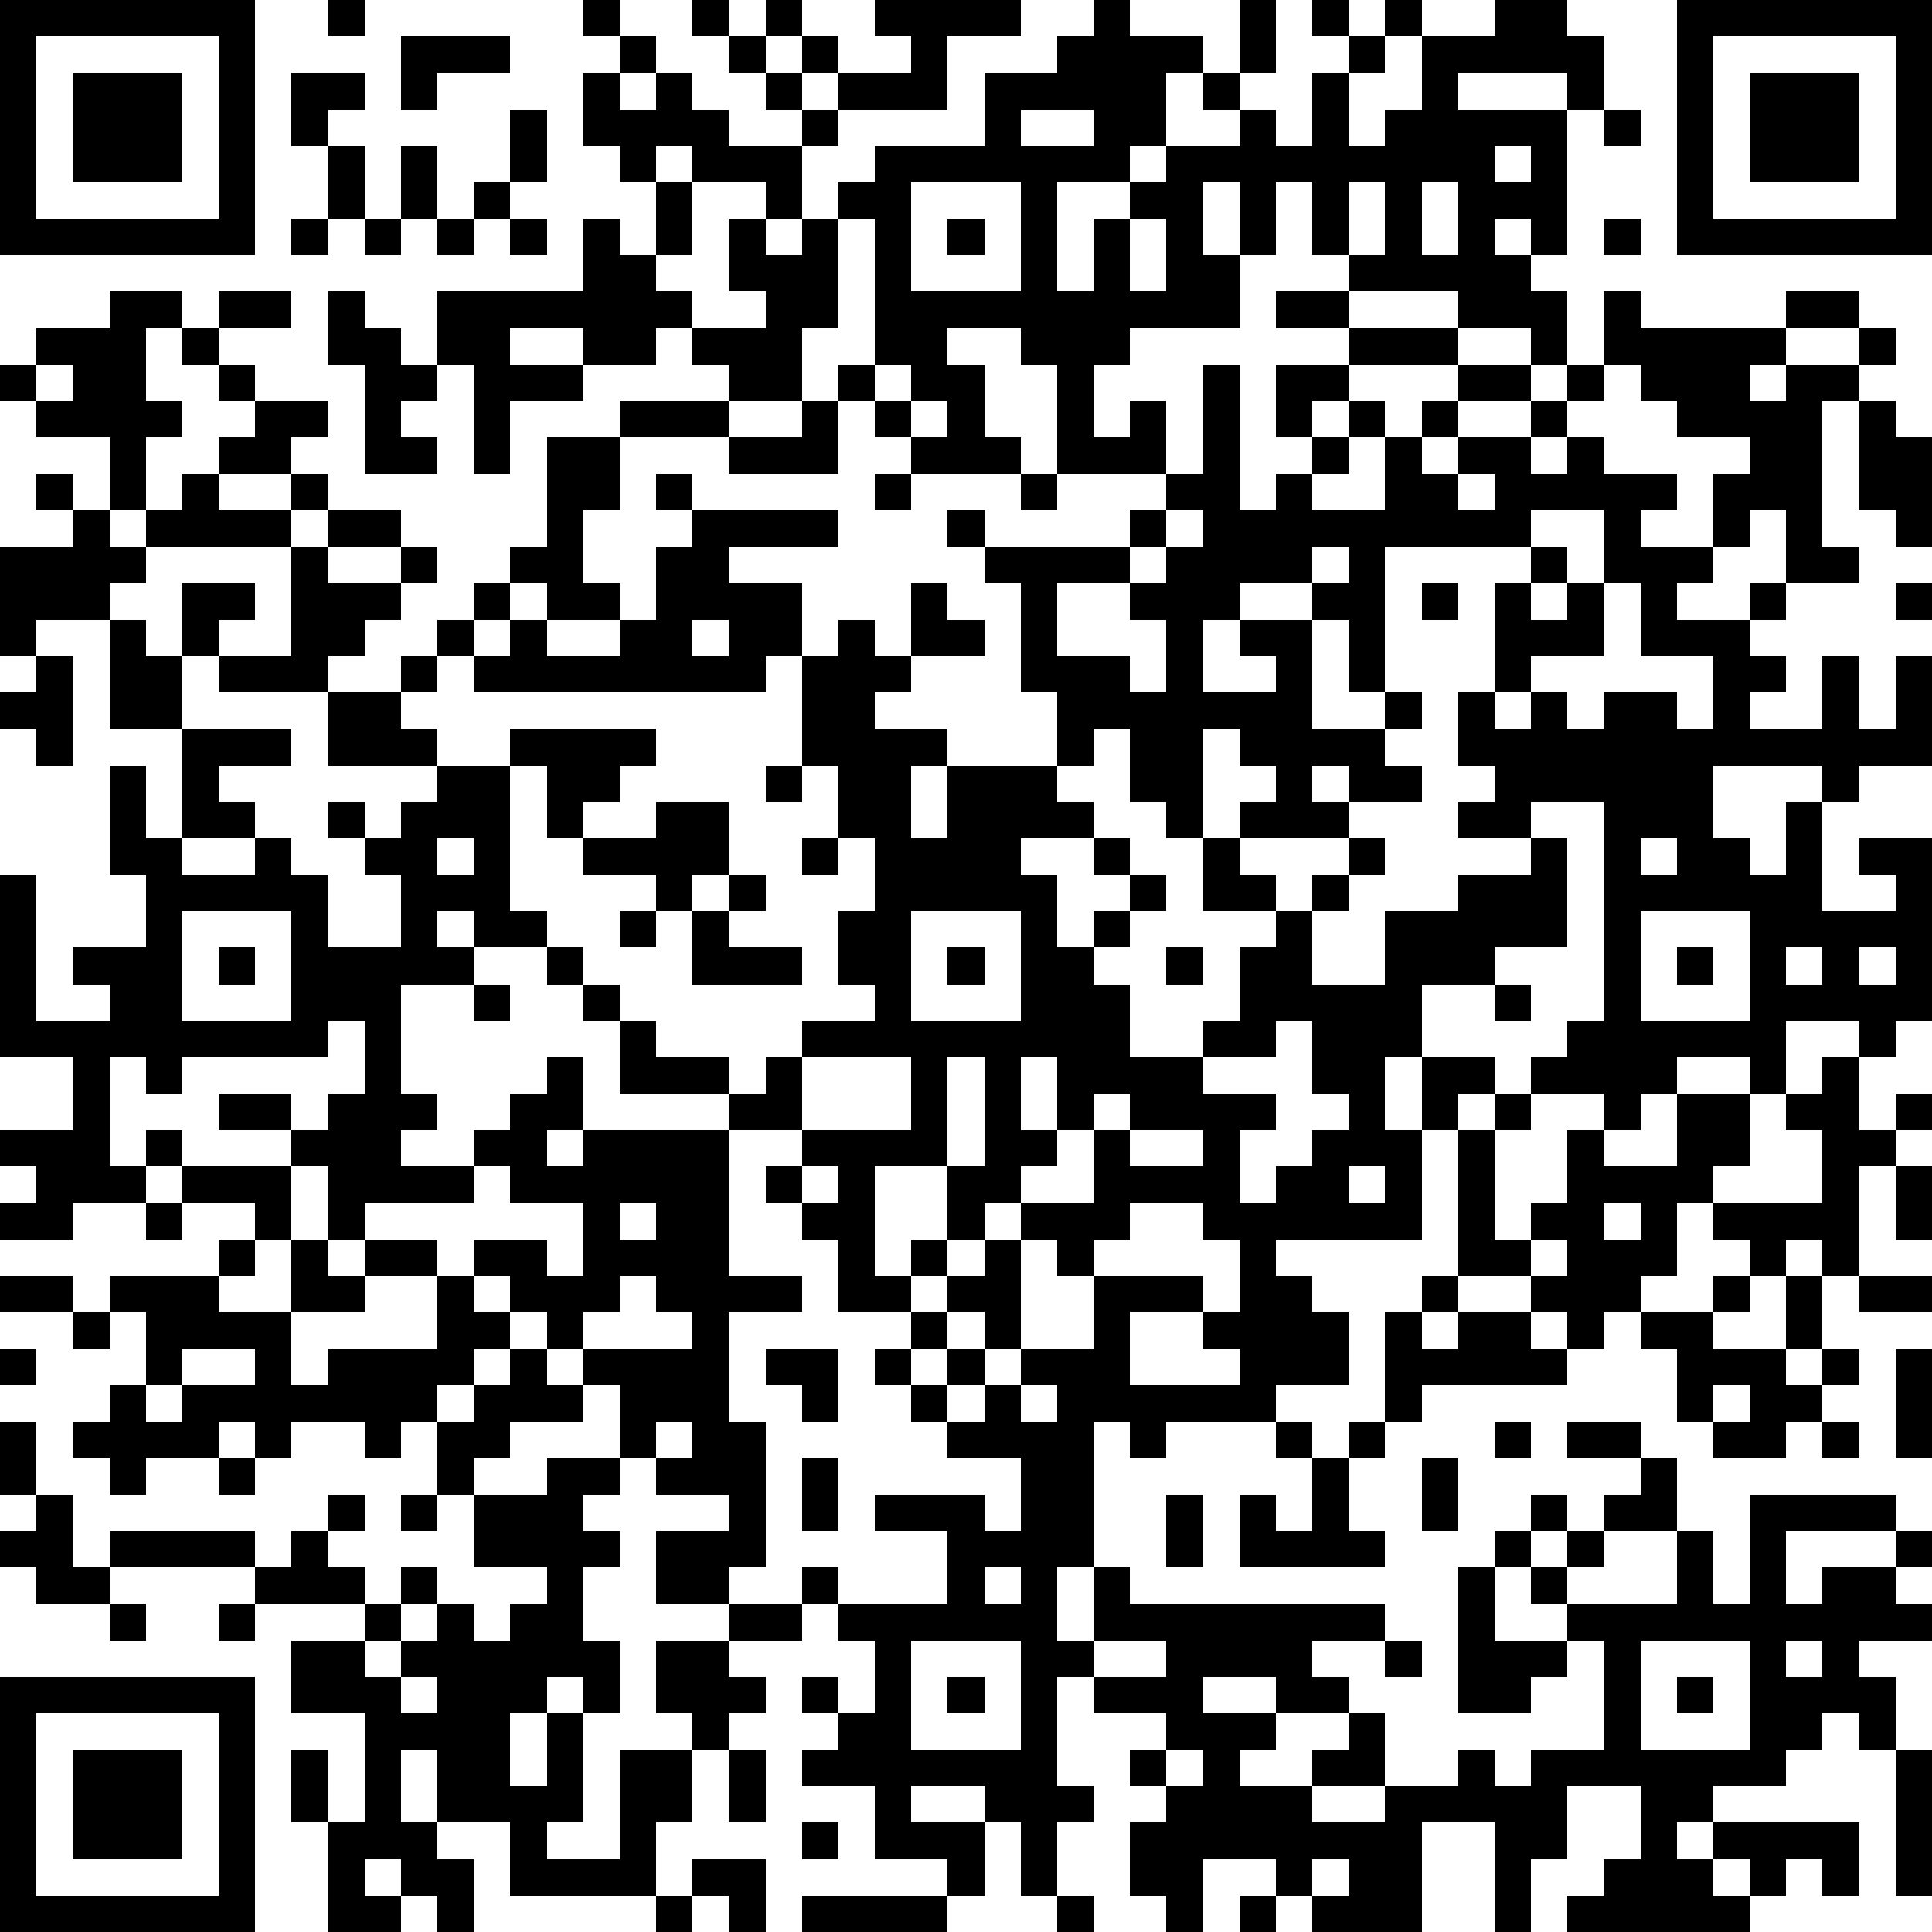
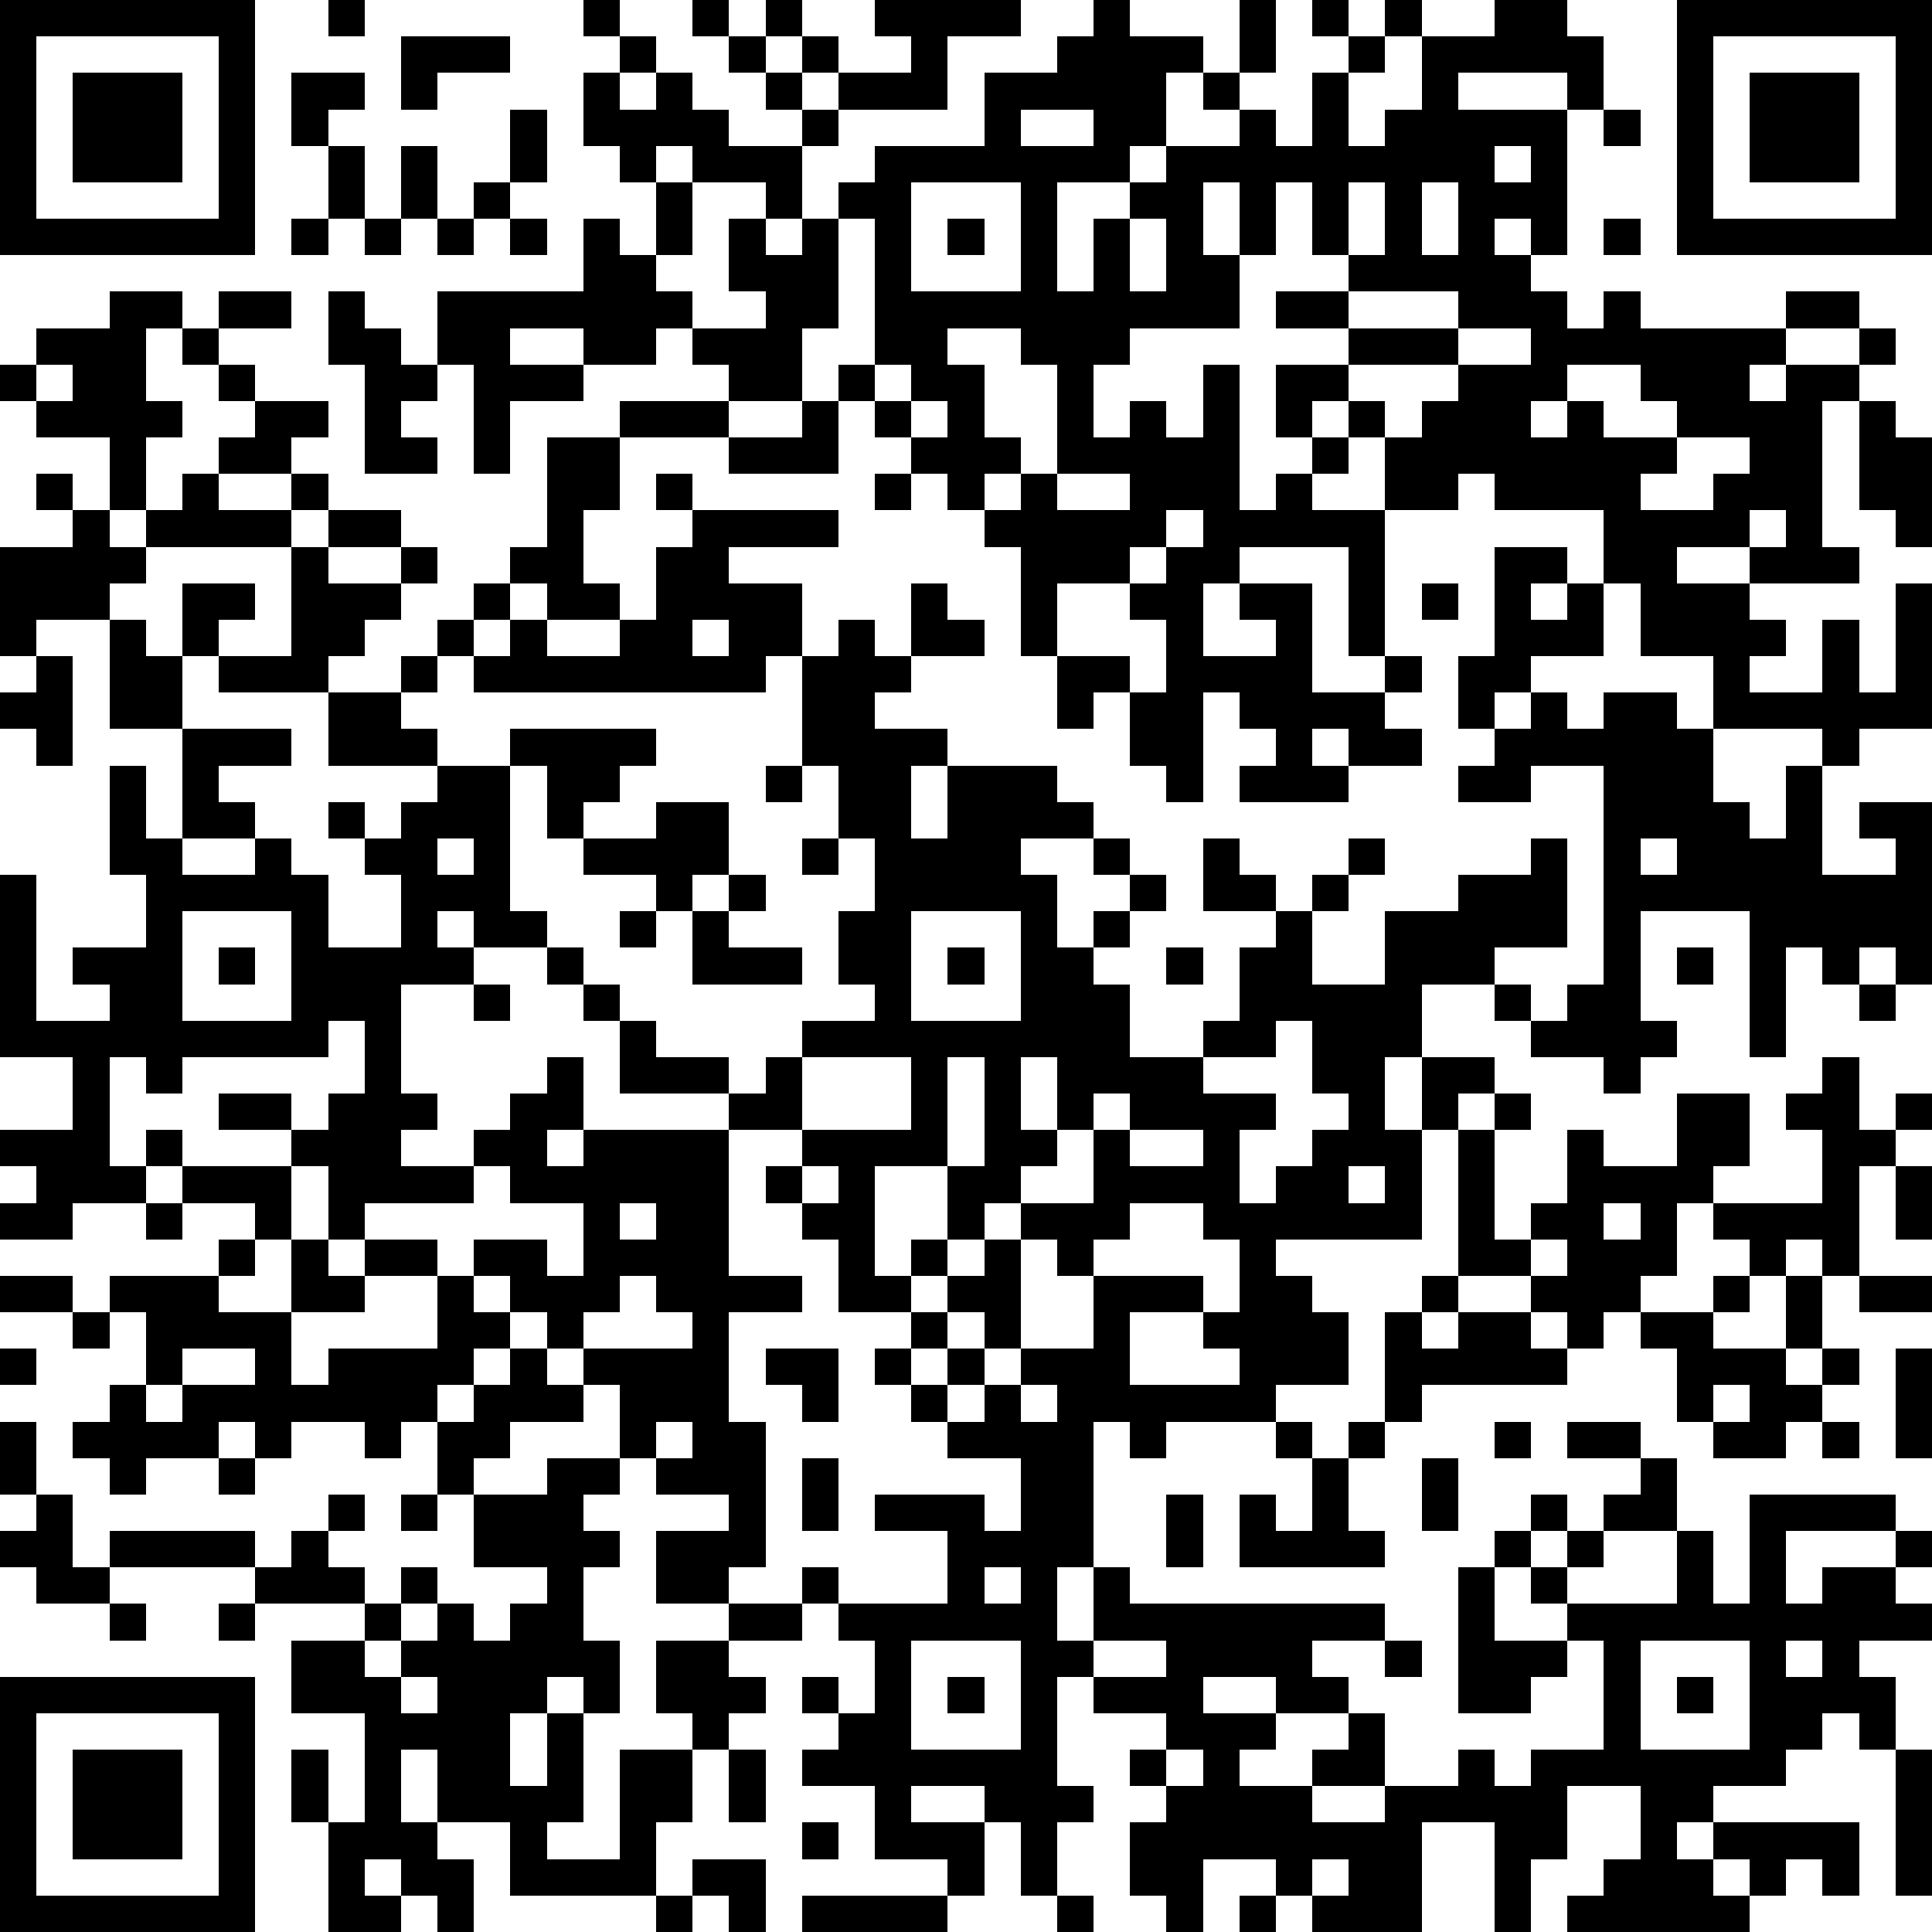
<svg xmlns="http://www.w3.org/2000/svg" version="1.1" width="212" height="212" shape-rendering="crispEdges">
-   <path d="M0 0h7v7h-7zM9 0h1v1h-1zM16 0h1v1h-1zM19 0h1v1h-1zM21 0h1v1h-1zM24 0h4v1h-2v2h-3v-1h-1v-1h1v1h2v-1h-1zM30 0h1v1h2v1h-1v2h-1v1h-2v3h1v-2h1v-1h1v-1h2v-1h-1v-1h1v-2h1v2h-1v1h1v1h1v-2h1v-1h-1v-1h1v1h1v-1h1v1h-1v1h-1v2h1v-1h1v-2h2v-1h2v1h1v2h-1v-1h-3v1h3v4h-1v-1h-1v1h1v1h1v2h-1v-1h-2v-1h-3v-1h-1v-2h-1v2h-1v-2h-1v2h1v2h-3v1h-1v2h1v-1h1v2h-3v-3h-1v-1h-2v1h1v2h1v1h-3v-1h-1v-1h-1v-1h1v-4h-1v-1h1v-1h3v-2h2v-1h1zM46 0h7v7h-7zM1 1v5h5v-5zM11 1h3v1h-2v1h-1zM17 1h1v1h-1zM20 1h1v1h-1zM47 1v5h5v-5zM2 2h3v3h-3zM8 2h2v1h-1v1h-1zM16 2h1v1h1v-1h1v1h1v1h2v-1h-1v-1h1v1h1v1h-1v2h-1v-1h-2v-1h-1v1h-1v-1h-1zM48 2h3v3h-3zM14 3h1v2h-1zM28 3v1h2v-1zM44 3h1v1h-1zM9 4h1v2h-1zM11 4h1v2h-1zM41 4v1h1v-1zM13 5h1v1h-1zM18 5h1v2h-1zM25 5v3h3v-3zM37 5v2h1v-2zM39 5v2h1v-2zM8 6h1v1h-1zM10 6h1v1h-1zM12 6h1v1h-1zM14 6h1v1h-1zM16 6h1v1h1v1h1v1h-1v1h-2v-1h-2v1h2v1h-2v2h-1v-3h-1v-2h4zM20 6h1v1h1v-1h1v3h-1v2h-2v-1h-1v-1h2v-1h-1zM26 6h1v1h-1zM31 6v2h1v-2zM44 6h1v1h-1zM3 8h2v1h-1v2h1v1h-1v2h-1v-2h-2v-1h-1v-1h1v-1h2zM6 8h2v1h-2zM9 8h1v1h1v1h1v1h-1v1h1v1h-2v-3h-1zM35 8h2v1h-2zM44 8h1v1h4v-1h2v1h-2v1h-1v1h1v-1h2v-1h1v1h-1v1h-1v4h1v1h-2v-2h-1v1h-1v-2h1v-1h-2v-1h-1v-1h-1zM5 9h1v1h-1zM37 9h3v1h-3zM1 10v1h1v-1zM6 10h1v1h-1zM24 10v1h1v-1zM33 10h1v4h1v-1h1v-1h-1v-2h2v1h-1v1h1v-1h1v1h-1v1h-1v1h2v-2h1v-1h1v-1h2v1h-2v1h-1v1h1v-1h2v-1h1v-1h1v1h-1v1h-1v1h1v-1h1v1h2v1h-1v1h2v1h-1v1h2v-1h1v1h-1v1h1v1h-1v1h2v-2h1v2h1v-2h1v3h-2v1h-1v-1h-3v2h1v1h1v-2h1v3h2v-1h-1v-1h2v5h-1v1h-1v-1h-2v2h-1v-1h-2v1h-1v1h-1v-1h-2v-1h1v-1h1v-6h-2v1h-2v-1h1v-1h-1v-2h1v-3h1v-1h-4v4h-1v-2h-1v-1h-2v1h-1v2h2v-1h-1v-1h2v3h2v-1h1v1h-1v1h1v1h-2v-1h-1v1h1v1h-3v-1h1v-1h-1v-1h-1v3h-1v-1h-1v-2h-1v1h-1v-2h-1v-3h-1v-1h-1v-1h1v1h4v-1h1v-1h1zM7 11h2v1h-1v1h-2v-1h1zM17 11h3v1h-3zM22 11h1v2h-3v-1h2zM25 11v1h1v-1zM51 11h1v1h1v3h-1v-1h-1zM15 12h2v2h-1v2h1v1h-2v-1h-1v-1h1zM1 13h1v1h-1zM5 13h1v1h2v-1h1v1h-1v1h-4v-1h1zM18 13h1v1h-1zM24 13h1v1h-1zM28 13h1v1h-1zM40 13v1h1v-1zM2 14h1v1h1v1h-1v1h-2v1h-1v-3h2zM9 14h2v1h-2zM19 14h4v1h-3v1h2v2h-1v1h-8v-1h-1v-1h1v-1h1v1h-1v1h1v-1h1v1h2v-1h1v-2h1zM32 14v1h-1v1h-2v2h2v1h1v-2h-1v-1h1v-1h1v-1zM42 14v1h1v1h-1v1h1v-1h1v-2zM8 15h1v1h2v-1h1v1h-1v1h-1v1h-1v1h-3v-1h-1v-2h2v1h-1v1h2zM36 15v1h1v-1zM25 16h1v1h1v1h-2zM39 16h1v1h-1zM44 16v2h-2v1h-1v1h1v-1h1v1h1v-1h2v1h1v-2h-2v-2zM52 16h1v1h-1zM3 17h1v1h1v2h-2zM19 17v1h1v-1zM23 17h1v1h1v1h-1v1h2v1h-1v2h1v-2h3v1h1v1h-2v1h1v2h1v-1h1v-1h-1v-1h1v1h1v1h-1v1h-1v1h1v2h2v-1h1v-2h1v-1h-2v-2h1v1h1v1h1v-1h1v-1h1v1h-1v1h-1v2h2v-2h2v-1h2v-1h1v3h-2v1h-2v2h-1v2h1v-2h2v1h-1v1h-1v3h-4v1h1v1h1v2h-2v1h-3v1h-1v-1h-1v4h-1v2h1v-2h1v1h7v1h-2v1h1v1h-2v-1h-2v1h2v1h-1v1h2v-1h1v-1h1v2h-2v1h2v-1h2v-1h1v1h1v-1h2v-3h-1v-1h-1v-1h-1v-1h1v-1h1v1h-1v1h1v-1h1v-1h1v-1h-2v-1h2v1h1v2h-2v1h-1v1h3v-2h1v2h1v-3h4v1h-3v2h1v-1h2v-1h1v1h-1v1h1v1h-2v1h1v2h-1v-1h-1v1h-1v1h-2v1h-1v1h1v-1h4v2h-1v-1h-1v1h-1v-1h-1v1h1v1h-5v-1h1v-1h1v-2h-2v2h-1v2h-1v-3h-2v3h-3v-1h-1v-1h-2v2h-1v-1h-1v-2h1v-1h-1v-1h1v-1h-2v-1h-1v3h1v1h-1v2h-1v-2h-1v-1h-2v1h2v2h-1v-1h-2v-2h-2v-1h1v-1h-1v-1h1v1h1v-2h-1v-1h-1v-1h1v1h3v-2h-2v-1h3v1h1v-2h-2v-1h-1v-1h-1v-1h1v-1h-2v-2h-1v-1h-1v-1h1v-1h-2v-1h-3v-2h-1v-1h-1v-1h-2v-1h-1v1h1v1h-2v3h1v1h-1v1h2v-1h1v-1h1v-1h1v2h-1v1h1v-1h4v4h2v1h-2v3h1v4h-1v1h-2v-2h2v-1h-2v-1h-1v-2h-1v-1h-1v-1h-1v-1h-1v-1h2v1h1v-2h-2v-1h-1v1h-3v1h-1v-2h-1v-1h-2v-1h2v1h1v-1h1v-2h-1v1h-4v1h-1v-1h-1v3h1v-1h1v1h-1v1h-2v1h-2v-1h1v-1h-1v-1h2v-2h-2v-5h1v4h2v-1h-1v-1h2v-2h-1v-3h1v2h1v-3h3v1h-2v1h1v1h-2v1h2v-1h1v1h1v2h2v-2h-1v-1h-1v-1h1v1h1v-1h1v-1h-3v-2h2v-1h1v1h-1v1h1v1h2v-1h4v1h-1v1h-1v1h-1v-2h-1v4h1v1h1v1h1v1h1v1h2v1h1v-1h1v-1h2v-1h-1v-2h1v-2h-1v-2h-1v-3h1zM1 18h1v3h-1v-1h-1v-1h1zM21 21h1v1h-1zM18 22h2v2h-1v1h-1v-1h-2v-1h2zM12 23v1h1v-1zM22 23h1v1h-1zM45 23v1h1v-1zM20 24h1v1h-1zM5 25v3h3v-3zM17 25h1v1h-1zM19 25h1v1h2v1h-3zM25 25v3h3v-3zM45 25v3h3v-3zM6 26h1v1h-1zM26 26h1v1h-1zM32 26h1v1h-1zM46 26h1v1h-1zM49 26v1h1v-1zM51 26v1h1v-1zM13 27h1v1h-1zM41 27h1v1h-1zM35 28v1h-2v1h2v1h-1v2h1v-1h1v-1h1v-1h-1v-2zM22 29v2h3v-2zM26 29v3h-2v3h1v-1h1v-2h1v-3zM28 29v2h1v-2zM50 29h1v2h1v-1h1v1h-1v1h-1v3h-1v-1h-1v1h-1v-1h-1v-1h-1v2h-1v1h-1v1h-1v-1h-1v-1h-2v-4h1v-1h1v1h-1v3h1v-1h1v-2h1v1h2v-2h2v2h-1v1h3v-2h-1v-1h1zM30 30v1h-1v1h-1v1h-1v1h-1v1h-1v1h1v-1h1v-1h1v-1h2v-2h1v-1zM31 31v1h2v-1zM5 32h3v2h-1v-1h-2zM22 32v1h1v-1zM37 32v1h1v-1zM52 32h1v2h-1zM4 33h1v1h-1zM17 33v1h1v-1zM31 33v1h-1v1h-1v-1h-1v3h-1v-1h-1v1h-1v1h1v-1h1v1h-1v1h1v-1h1v-1h2v-2h3v1h-2v2h3v-1h-1v-1h1v-2h-1v-1zM44 33v1h1v-1zM6 34h1v1h-1zM8 34h1v1h1v-1h2v1h-2v1h-2zM42 34v1h1v-1zM0 35h2v1h-2zM3 35h3v1h2v2h1v-1h3v-2h1v1h1v1h-1v1h-1v1h-1v1h-1v-1h-2v1h-1v-1h-1v1h-2v1h-1v-1h-1v-1h1v-1h1v-2h-1zM17 35v1h-1v1h3v-1h-1v-1zM39 35h1v1h-1zM47 35h1v1h-1zM49 35h1v2h-1zM51 35h2v1h-2zM2 36h1v1h-1zM38 36h1v1h1v-1h2v1h1v1h-4v1h-1zM45 36h2v1h2v1h1v-1h1v1h-1v1h-1v1h-2v-1h-1v-2h-1zM0 37h1v1h-1zM5 37v1h-1v1h1v-1h2v-1zM14 37h1v1h1v1h-2v1h-1v1h-1v-2h1v-1h1zM21 37h2v2h-1v-1h-1zM52 37h1v3h-1zM28 38v1h1v-1zM47 38v1h1v-1zM0 39h1v2h-1zM18 39v1h1v-1zM35 39h1v1h-1zM37 39h1v1h-1zM41 39h1v1h-1zM50 39h1v1h-1zM6 40h1v1h-1zM15 40h2v1h-1v1h1v1h-1v2h1v2h-1v-1h-1v1h-1v2h1v-2h1v3h-1v1h2v-3h2v-1h-1v-2h2v-1h2v1h-2v1h1v1h-1v1h-1v2h-1v2h-4v-2h-2v-2h-1v2h1v1h1v2h-1v-1h-1v-1h-1v1h1v1h-2v-3h-1v-2h1v2h1v-3h-2v-2h2v-1h-3v-1h-4v-1h4v1h1v-1h1v-1h1v1h-1v1h1v1h1v-1h1v1h-1v1h-1v1h1v-1h1v-1h1v1h1v-1h1v-1h-2v-2h2zM22 40h1v2h-1zM36 40h1v2h1v1h-4v-2h1v1h1zM39 40h1v2h-1zM1 41h1v2h1v1h-2v-1h-1v-1h1zM11 41h1v1h-1zM32 41h1v2h-1zM27 43v1h1v-1zM40 43h1v2h2v1h-1v1h-2zM3 44h1v1h-1zM6 44h1v1h-1zM25 45v3h3v-3zM30 45v1h2v-1zM38 45h1v1h-1zM45 45v3h3v-3zM49 45v1h1v-1zM0 46h7v7h-7zM11 46v1h1v-1zM26 46h1v1h-1zM46 46h1v1h-1zM1 47v5h5v-5zM2 48h3v3h-3zM20 48h1v2h-1zM32 48v1h1v-1zM52 48h1v4h-1zM22 50h1v1h-1zM19 51h2v2h-1v-1h-1zM36 51v1h1v-1zM18 52h1v1h-1zM22 52h4v1h-4zM29 52h1v1h-1zM34 52h1v1h-1z" style="fill:#000" transform="translate(0,0) scale(4)" />
+   <path d="M0 0h7v7h-7zM9 0h1v1h-1zM16 0h1v1h-1zM19 0h1v1h-1zM21 0h1v1h-1zM24 0h4v1h-2v2h-3v-1h-1v-1h1v1h2v-1h-1zM30 0h1v1h2v1h-1v2h-1v1h-2v3h1v-2h1v-1h1v-1h2v-1h-1v-1h1v-2h1v2h-1v1h1v1h1v-2h1v-1h-1v-1h1v1h1v-1h1v1h-1v1h-1v2h1v-1h1v-2h2v-1h2v1h1v2h-1v-1h-3v1h3v4h-1v-1h-1v1h1v1h1v2h-1v-1h-2v-1h-3v-1h-1v-2h-1v2h-1v-2h-1v2h1v2h-3v1h-1v2h1v-1h1v2h-3v-3h-1v-1h-2v1h1v2h1v1h-3v-1h-1v-1h-1v-1h1v-4h-1v-1h1v-1h3v-2h2v-1h1zM46 0h7v7h-7zM1 1v5h5v-5zM11 1h3v1h-2v1h-1zM17 1h1v1h-1zM20 1h1v1h-1zM47 1v5h5v-5zM2 2h3v3h-3zM8 2h2v1h-1v1h-1zM16 2h1v1h1v-1h1v1h1v1h2v-1h-1v-1h1v1h1v1h-1v2h-1v-1h-2v-1h-1v1h-1v-1h-1zM48 2h3v3h-3zM14 3h1v2h-1zM28 3v1h2v-1zM44 3h1v1h-1zM9 4h1v2h-1zM11 4h1v2h-1zM41 4v1h1v-1zM13 5h1v1h-1zM18 5h1v2h-1zM25 5v3h3v-3zM37 5v2h1v-2zM39 5v2h1v-2zM8 6h1v1h-1zM10 6h1v1h-1zM12 6h1v1h-1zM14 6h1v1h-1zM16 6h1v1h1v1h1v1h-1v1h-2v-1h-2v1h2v1h-2v2h-1v-3h-1v-2h4zM20 6h1v1h1v-1h1v3h-1v2h-2v-1h-1v-1h2v-1h-1zM26 6h1v1h-1zM31 6v2h1v-2zM44 6h1v1h-1zM3 8h2v1h-1v2h1v1h-1v2h-1v-2h-2v-1h-1v-1h1v-1h2zM6 8h2v1h-2zM9 8h1v1h1v1h1v1h-1v1h1v1h-2v-3h-1zM35 8h2v1h-2zM44 8h1v1h4v-1h2v1h-2v1h-1v1h1v-1h2v-1h1v1h-1v1h-1v4h1v1h-2v-2h-1v1h-1v-2h1v-1h-2v-1h-1v-1h-1zM5 9h1v1h-1zM37 9h3v1h-3zM1 10v1h1v-1zM6 10h1v1h-1zM24 10v1h1v-1zM33 10h1v4h1v-1h1v-1h-1v-2h2v1h-1v1h1v-1h1v1h-1v1h-1v1h2v-2h1v-1h1v-1h2v1h-2v1h-1h1v-1h2v-1h1v-1h1v1h-1v1h-1v1h1v-1h1v1h2v1h-1v1h2v1h-1v1h2v-1h1v1h-1v1h1v1h-1v1h2v-2h1v2h1v-2h1v3h-2v1h-1v-1h-3v2h1v1h1v-2h1v3h2v-1h-1v-1h2v5h-1v1h-1v-1h-2v2h-1v-1h-2v1h-1v1h-1v-1h-2v-1h1v-1h1v-6h-2v1h-2v-1h1v-1h-1v-2h1v-3h1v-1h-4v4h-1v-2h-1v-1h-2v1h-1v2h2v-1h-1v-1h2v3h2v-1h1v1h-1v1h1v1h-2v-1h-1v1h1v1h-3v-1h1v-1h-1v-1h-1v3h-1v-1h-1v-2h-1v1h-1v-2h-1v-3h-1v-1h-1v-1h1v1h4v-1h1v-1h1zM7 11h2v1h-1v1h-2v-1h1zM17 11h3v1h-3zM22 11h1v2h-3v-1h2zM25 11v1h1v-1zM51 11h1v1h1v3h-1v-1h-1zM15 12h2v2h-1v2h1v1h-2v-1h-1v-1h1zM1 13h1v1h-1zM5 13h1v1h2v-1h1v1h-1v1h-4v-1h1zM18 13h1v1h-1zM24 13h1v1h-1zM28 13h1v1h-1zM40 13v1h1v-1zM2 14h1v1h1v1h-1v1h-2v1h-1v-3h2zM9 14h2v1h-2zM19 14h4v1h-3v1h2v2h-1v1h-8v-1h-1v-1h1v-1h1v1h-1v1h1v-1h1v1h2v-1h1v-2h1zM32 14v1h-1v1h-2v2h2v1h1v-2h-1v-1h1v-1h1v-1zM42 14v1h1v1h-1v1h1v-1h1v-2zM8 15h1v1h2v-1h1v1h-1v1h-1v1h-1v1h-3v-1h-1v-2h2v1h-1v1h2zM36 15v1h1v-1zM25 16h1v1h1v1h-2zM39 16h1v1h-1zM44 16v2h-2v1h-1v1h1v-1h1v1h1v-1h2v1h1v-2h-2v-2zM52 16h1v1h-1zM3 17h1v1h1v2h-2zM19 17v1h1v-1zM23 17h1v1h1v1h-1v1h2v1h-1v2h1v-2h3v1h1v1h-2v1h1v2h1v-1h1v-1h-1v-1h1v1h1v1h-1v1h-1v1h1v2h2v-1h1v-2h1v-1h-2v-2h1v1h1v1h1v-1h1v-1h1v1h-1v1h-1v2h2v-2h2v-1h2v-1h1v3h-2v1h-2v2h-1v2h1v-2h2v1h-1v1h-1v3h-4v1h1v1h1v2h-2v1h-3v1h-1v-1h-1v4h-1v2h1v-2h1v1h7v1h-2v1h1v1h-2v-1h-2v1h2v1h-1v1h2v-1h1v-1h1v2h-2v1h2v-1h2v-1h1v1h1v-1h2v-3h-1v-1h-1v-1h-1v-1h1v-1h1v1h-1v1h1v-1h1v-1h1v-1h-2v-1h2v1h1v2h-2v1h-1v1h3v-2h1v2h1v-3h4v1h-3v2h1v-1h2v-1h1v1h-1v1h1v1h-2v1h1v2h-1v-1h-1v1h-1v1h-2v1h-1v1h1v-1h4v2h-1v-1h-1v1h-1v-1h-1v1h1v1h-5v-1h1v-1h1v-2h-2v2h-1v2h-1v-3h-2v3h-3v-1h-1v-1h-2v2h-1v-1h-1v-2h1v-1h-1v-1h1v-1h-2v-1h-1v3h1v1h-1v2h-1v-2h-1v-1h-2v1h2v2h-1v-1h-2v-2h-2v-1h1v-1h-1v-1h1v1h1v-2h-1v-1h-1v-1h1v1h3v-2h-2v-1h3v1h1v-2h-2v-1h-1v-1h-1v-1h1v-1h-2v-2h-1v-1h-1v-1h1v-1h-2v-1h-3v-2h-1v-1h-1v-1h-2v-1h-1v1h1v1h-2v3h1v1h-1v1h2v-1h1v-1h1v-1h1v2h-1v1h1v-1h4v4h2v1h-2v3h1v4h-1v1h-2v-2h2v-1h-2v-1h-1v-2h-1v-1h-1v-1h-1v-1h-1v-1h2v1h1v-2h-2v-1h-1v1h-3v1h-1v-2h-1v-1h-2v-1h2v1h1v-1h1v-2h-1v1h-4v1h-1v-1h-1v3h1v-1h1v1h-1v1h-2v1h-2v-1h1v-1h-1v-1h2v-2h-2v-5h1v4h2v-1h-1v-1h2v-2h-1v-3h1v2h1v-3h3v1h-2v1h1v1h-2v1h2v-1h1v1h1v2h2v-2h-1v-1h-1v-1h1v1h1v-1h1v-1h-3v-2h2v-1h1v1h-1v1h1v1h2v-1h4v1h-1v1h-1v1h-1v-2h-1v4h1v1h1v1h1v1h1v1h2v1h1v-1h1v-1h2v-1h-1v-2h1v-2h-1v-2h-1v-3h1zM1 18h1v3h-1v-1h-1v-1h1zM21 21h1v1h-1zM18 22h2v2h-1v1h-1v-1h-2v-1h2zM12 23v1h1v-1zM22 23h1v1h-1zM45 23v1h1v-1zM20 24h1v1h-1zM5 25v3h3v-3zM17 25h1v1h-1zM19 25h1v1h2v1h-3zM25 25v3h3v-3zM45 25v3h3v-3zM6 26h1v1h-1zM26 26h1v1h-1zM32 26h1v1h-1zM46 26h1v1h-1zM49 26v1h1v-1zM51 26v1h1v-1zM13 27h1v1h-1zM41 27h1v1h-1zM35 28v1h-2v1h2v1h-1v2h1v-1h1v-1h1v-1h-1v-2zM22 29v2h3v-2zM26 29v3h-2v3h1v-1h1v-2h1v-3zM28 29v2h1v-2zM50 29h1v2h1v-1h1v1h-1v1h-1v3h-1v-1h-1v1h-1v-1h-1v-1h-1v2h-1v1h-1v1h-1v-1h-1v-1h-2v-4h1v-1h1v1h-1v3h1v-1h1v-2h1v1h2v-2h2v2h-1v1h3v-2h-1v-1h1zM30 30v1h-1v1h-1v1h-1v1h-1v1h-1v1h1v-1h1v-1h1v-1h2v-2h1v-1zM31 31v1h2v-1zM5 32h3v2h-1v-1h-2zM22 32v1h1v-1zM37 32v1h1v-1zM52 32h1v2h-1zM4 33h1v1h-1zM17 33v1h1v-1zM31 33v1h-1v1h-1v-1h-1v3h-1v-1h-1v1h-1v1h1v-1h1v1h-1v1h1v-1h1v-1h2v-2h3v1h-2v2h3v-1h-1v-1h1v-2h-1v-1zM44 33v1h1v-1zM6 34h1v1h-1zM8 34h1v1h1v-1h2v1h-2v1h-2zM42 34v1h1v-1zM0 35h2v1h-2zM3 35h3v1h2v2h1v-1h3v-2h1v1h1v1h-1v1h-1v1h-1v1h-1v-1h-2v1h-1v-1h-1v1h-2v1h-1v-1h-1v-1h1v-1h1v-2h-1zM17 35v1h-1v1h3v-1h-1v-1zM39 35h1v1h-1zM47 35h1v1h-1zM49 35h1v2h-1zM51 35h2v1h-2zM2 36h1v1h-1zM38 36h1v1h1v-1h2v1h1v1h-4v1h-1zM45 36h2v1h2v1h1v-1h1v1h-1v1h-1v1h-2v-1h-1v-2h-1zM0 37h1v1h-1zM5 37v1h-1v1h1v-1h2v-1zM14 37h1v1h1v1h-2v1h-1v1h-1v-2h1v-1h1zM21 37h2v2h-1v-1h-1zM52 37h1v3h-1zM28 38v1h1v-1zM47 38v1h1v-1zM0 39h1v2h-1zM18 39v1h1v-1zM35 39h1v1h-1zM37 39h1v1h-1zM41 39h1v1h-1zM50 39h1v1h-1zM6 40h1v1h-1zM15 40h2v1h-1v1h1v1h-1v2h1v2h-1v-1h-1v1h-1v2h1v-2h1v3h-1v1h2v-3h2v-1h-1v-2h2v-1h2v1h-2v1h1v1h-1v1h-1v2h-1v2h-4v-2h-2v-2h-1v2h1v1h1v2h-1v-1h-1v-1h-1v1h1v1h-2v-3h-1v-2h1v2h1v-3h-2v-2h2v-1h-3v-1h-4v-1h4v1h1v-1h1v-1h1v1h-1v1h1v1h1v-1h1v1h-1v1h-1v1h1v-1h1v-1h1v1h1v-1h1v-1h-2v-2h2zM22 40h1v2h-1zM36 40h1v2h1v1h-4v-2h1v1h1zM39 40h1v2h-1zM1 41h1v2h1v1h-2v-1h-1v-1h1zM11 41h1v1h-1zM32 41h1v2h-1zM27 43v1h1v-1zM40 43h1v2h2v1h-1v1h-2zM3 44h1v1h-1zM6 44h1v1h-1zM25 45v3h3v-3zM30 45v1h2v-1zM38 45h1v1h-1zM45 45v3h3v-3zM49 45v1h1v-1zM0 46h7v7h-7zM11 46v1h1v-1zM26 46h1v1h-1zM46 46h1v1h-1zM1 47v5h5v-5zM2 48h3v3h-3zM20 48h1v2h-1zM32 48v1h1v-1zM52 48h1v4h-1zM22 50h1v1h-1zM19 51h2v2h-1v-1h-1zM36 51v1h1v-1zM18 52h1v1h-1zM22 52h4v1h-4zM29 52h1v1h-1zM34 52h1v1h-1z" style="fill:#000" transform="translate(0,0) scale(4)" />
</svg>